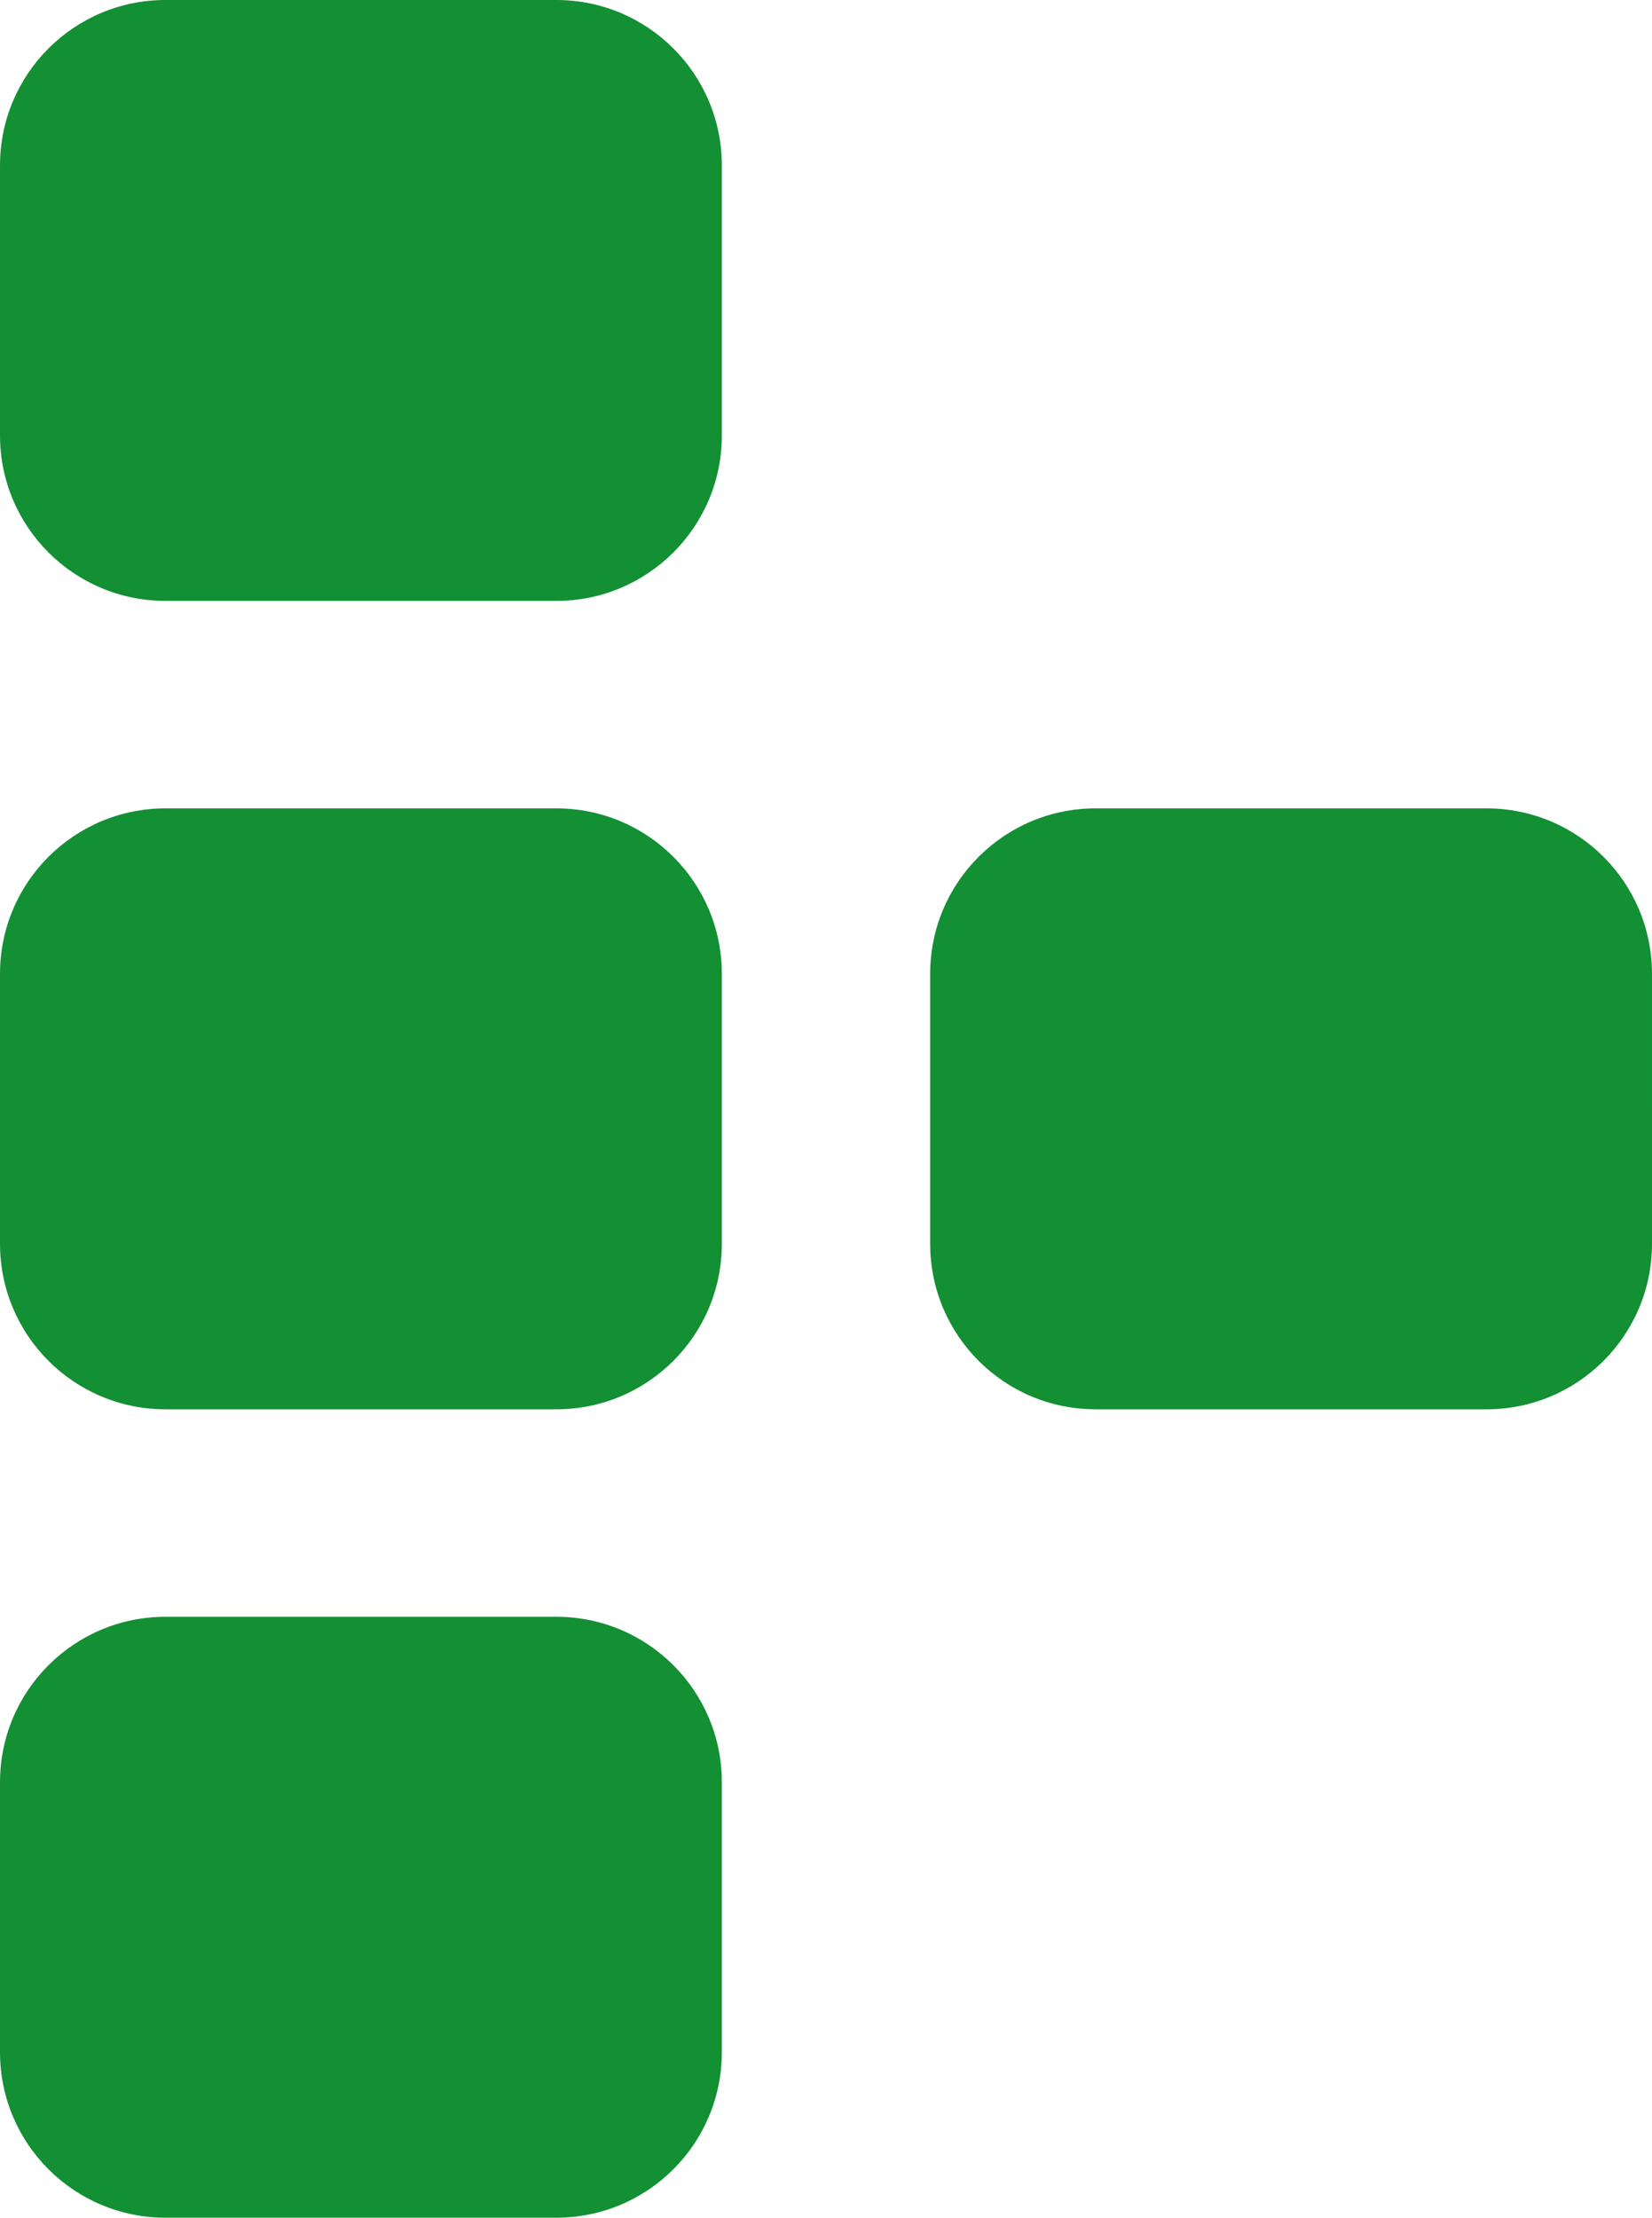
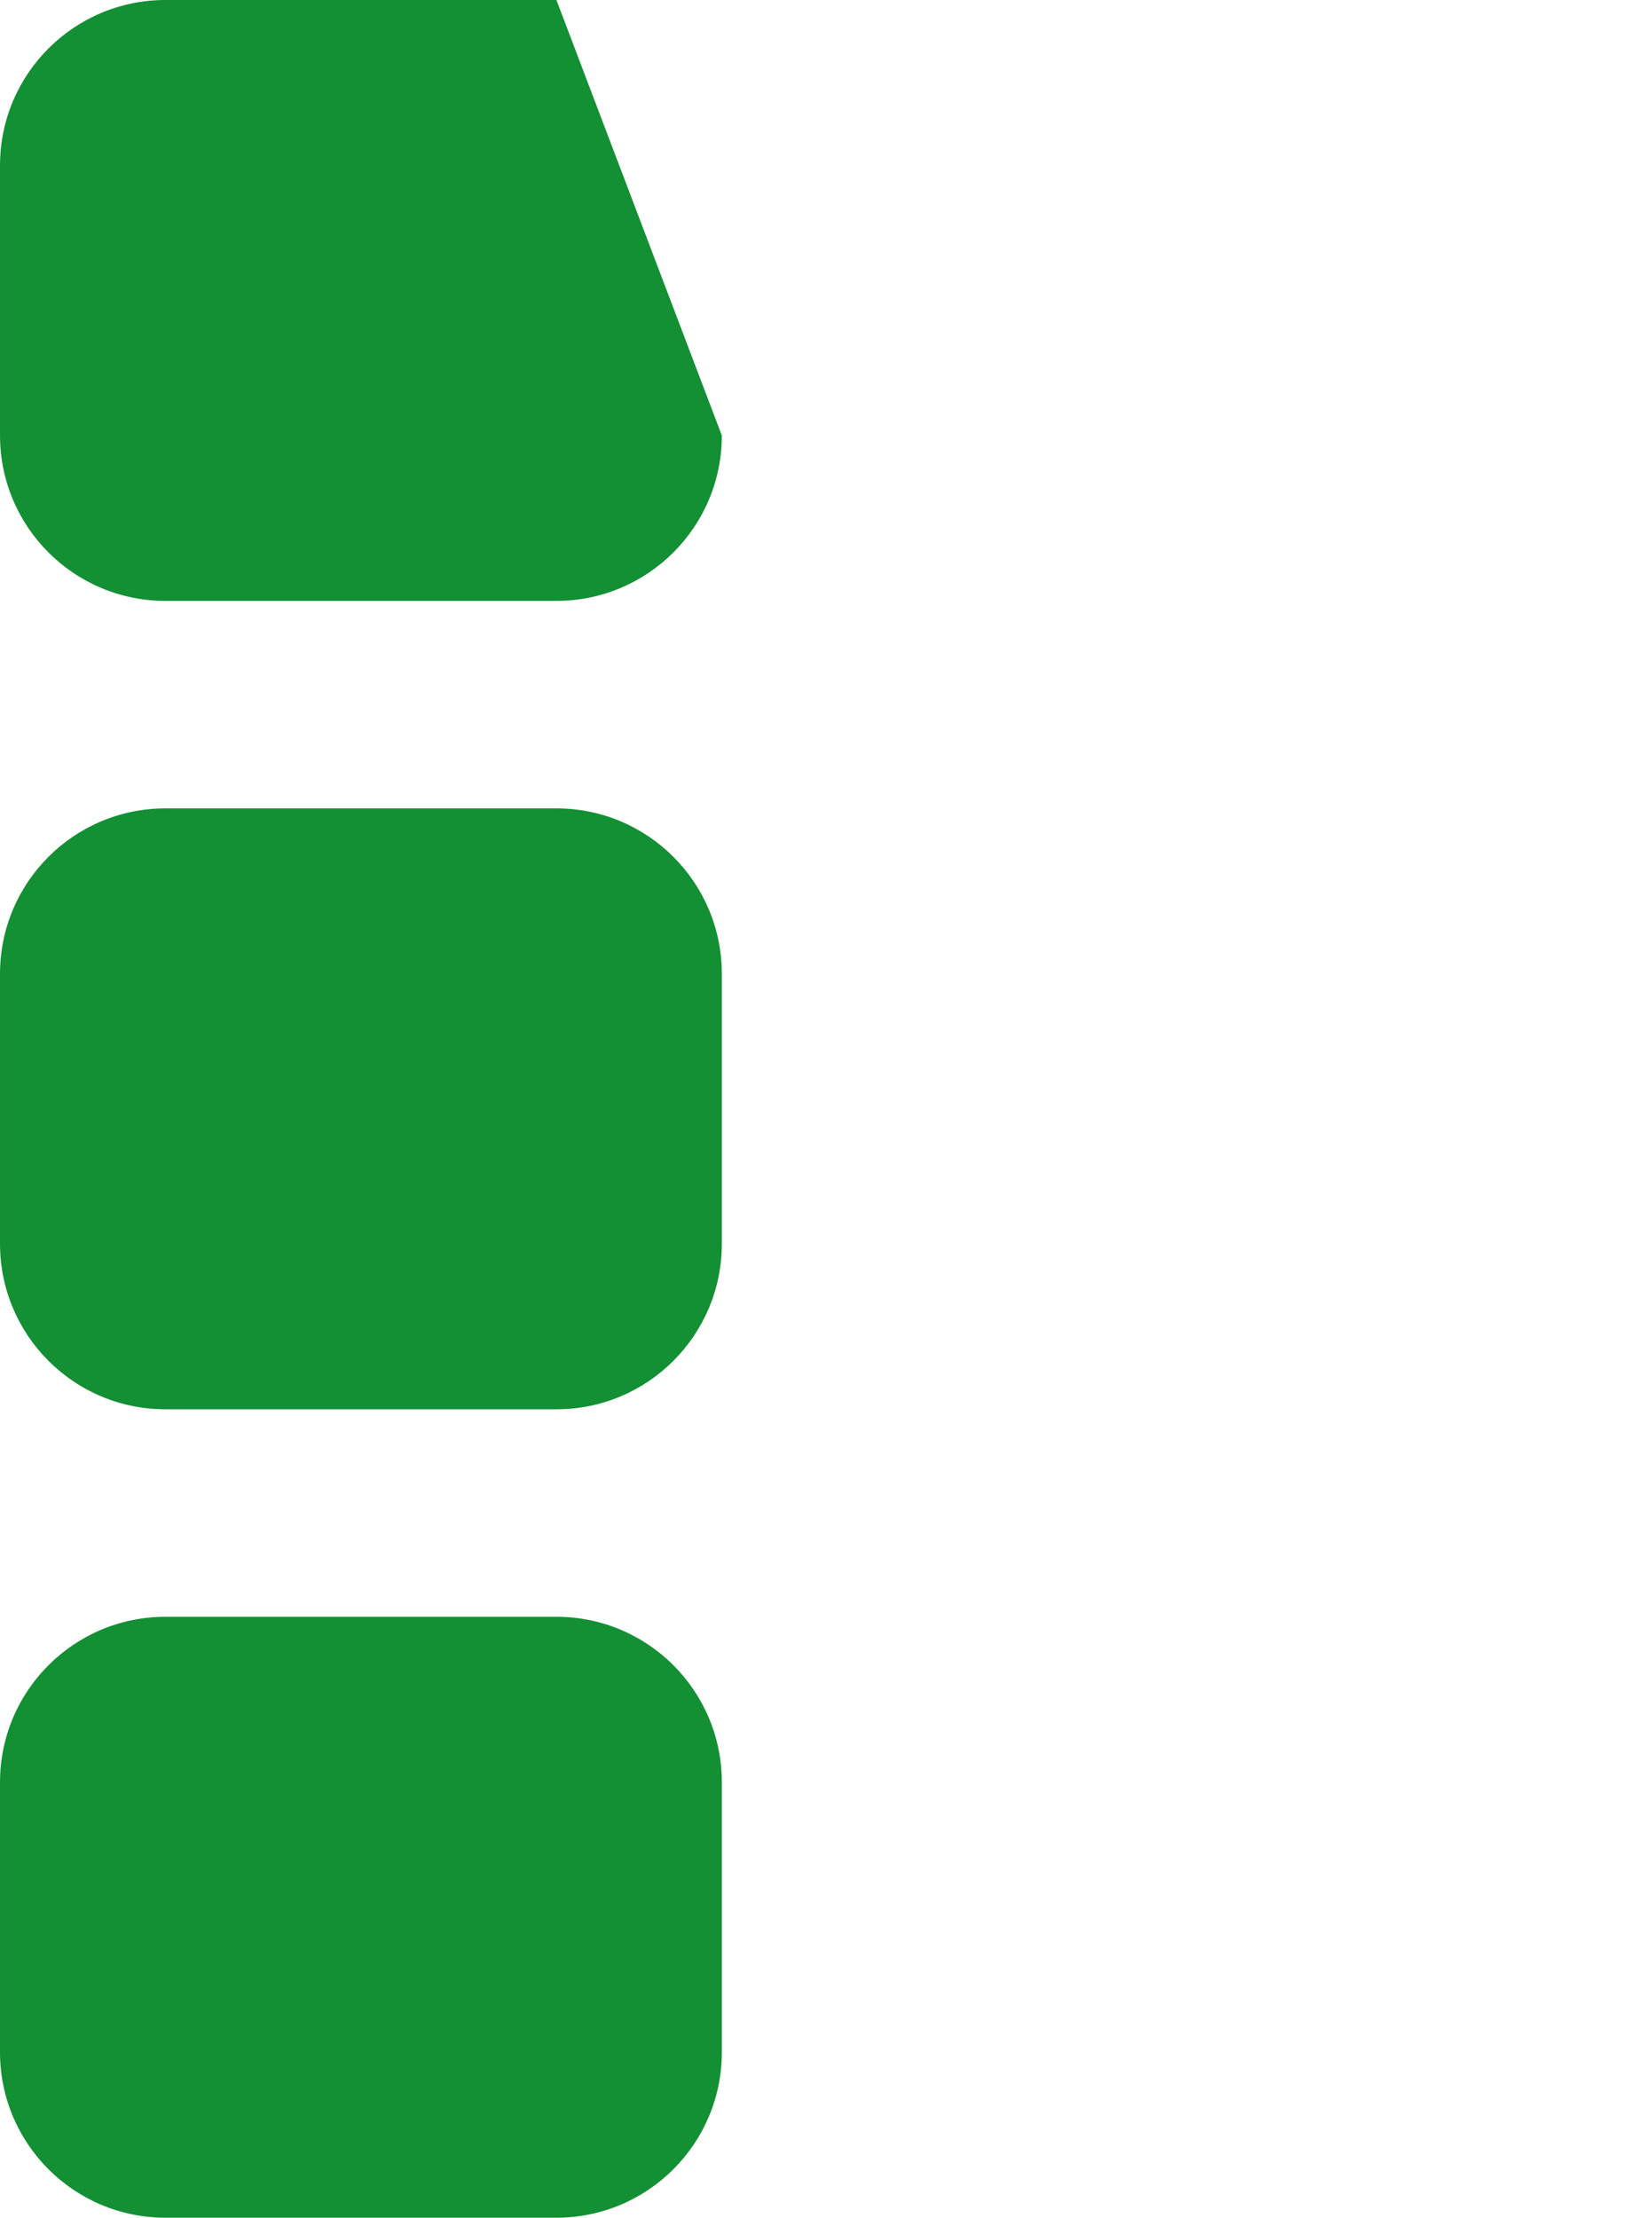
<svg xmlns="http://www.w3.org/2000/svg" xmlns:ns1="http://sodipodi.sourceforge.net/DTD/sodipodi-0.dtd" xmlns:ns2="http://www.inkscape.org/namespaces/inkscape" version="1.1" id="Layer_1" width="70.729" height="94.934" viewBox="0 0 66.308 89.001" overflow="visible" enable-background="new 0 0 793.849 1254.617" xml:space="preserve" ns1:version="0.32" ns2:version="0.92.1 r15371" ns1:docname="logoTPlight.svg" ns2:output_extension="org.inkscape.output.svg.inkscape" style="overflow:visible">
  <defs id="defs3527">
    <ns2:perspective ns1:type="inkscape:persp3d" ns2:vp_x="0 : 627.30848 : 1" ns2:vp_y="0 : 1000 : 0" ns2:vp_z="793.84899 : 627.30848 : 1" ns2:persp3d-origin="396.92449 : 418.20565 : 1" id="perspective193" />
  </defs>
  <ns1:namedview ns2:window-height="1017" ns2:window-width="1920" ns2:pageshadow="2" ns2:pageopacity="0.0" guidetolerance="10.0" gridtolerance="10.0" objecttolerance="10.0" borderopacity="1.0" bordercolor="#666666" pagecolor="#ffffff" id="base" ns2:zoom="0.85216883" ns2:cx="126.58339" ns2:cy="278.95296" ns2:window-x="2712" ns2:window-y="-8" ns2:current-layer="Layer_1" showgrid="false" ns2:window-maximized="1" fit-margin-top="0" fit-margin-left="0" fit-margin-right="0" fit-margin-bottom="0" />
  <g id="g3390" ns2:export-filename="C:\0a_Data\UserDocuments\Multimedia\Logos DP Jitney\TPLogo.png" ns2:export-xdpi="121.34698" ns2:export-ydpi="121.34698" transform="translate(-74.673,-398.979)">
    <g id="g3392">
-       <path d="m 103.646,416.456 c 0,3.666 -2.973,6.638 -6.639,6.638 H 81.312 c -3.667,0 -6.639,-2.972 -6.639,-6.638 v -10.838 c 0,-3.667 2.973,-6.639 6.639,-6.639 h 15.695 c 3.667,0 6.639,2.972 6.639,6.639 z" id="path3394" ns2:connector-curvature="0" style="fill:#138f34" />
+       <path d="m 103.646,416.456 c 0,3.666 -2.973,6.638 -6.639,6.638 H 81.312 c -3.667,0 -6.639,-2.972 -6.639,-6.638 v -10.838 c 0,-3.667 2.973,-6.639 6.639,-6.639 h 15.695 z" id="path3394" ns2:connector-curvature="0" style="fill:#138f34" />
      <path d="m 103.646,481.34 c 0,3.668 -2.973,6.64 -6.639,6.64 H 81.312 c -3.667,0 -6.639,-2.972 -6.639,-6.64 v -10.837 c 0,-3.667 2.973,-6.639 6.639,-6.639 h 15.695 c 3.667,0 6.639,2.972 6.639,6.639 z" id="path3396" ns2:connector-curvature="0" style="fill:#138f34" />
      <path d="m 103.646,448.897 c 0,3.667 -2.973,6.64 -6.639,6.64 H 81.312 c -3.667,0 -6.639,-2.973 -6.639,-6.64 V 438.06 c 0,-3.667 2.973,-6.639 6.639,-6.639 h 15.695 c 3.667,0 6.639,2.972 6.639,6.639 z" id="path3398" ns2:connector-curvature="0" style="fill:#138f34" />
    </g>
-     <path d="m 140.981,448.897 c 0,3.667 -2.972,6.64 -6.639,6.64 h -15.695 c -3.667,0 -6.639,-2.973 -6.639,-6.64 V 438.06 c 0,-3.667 2.973,-6.639 6.639,-6.639 h 15.695 c 3.667,0 6.639,2.972 6.639,6.639 z" id="path3400" ns2:connector-curvature="0" style="fill:#138f34" />
  </g>
  <g id="g3522" transform="translate(-74.673,-398.979)" />
  <g id="g3524" transform="translate(-74.673,-398.979)" />
</svg>